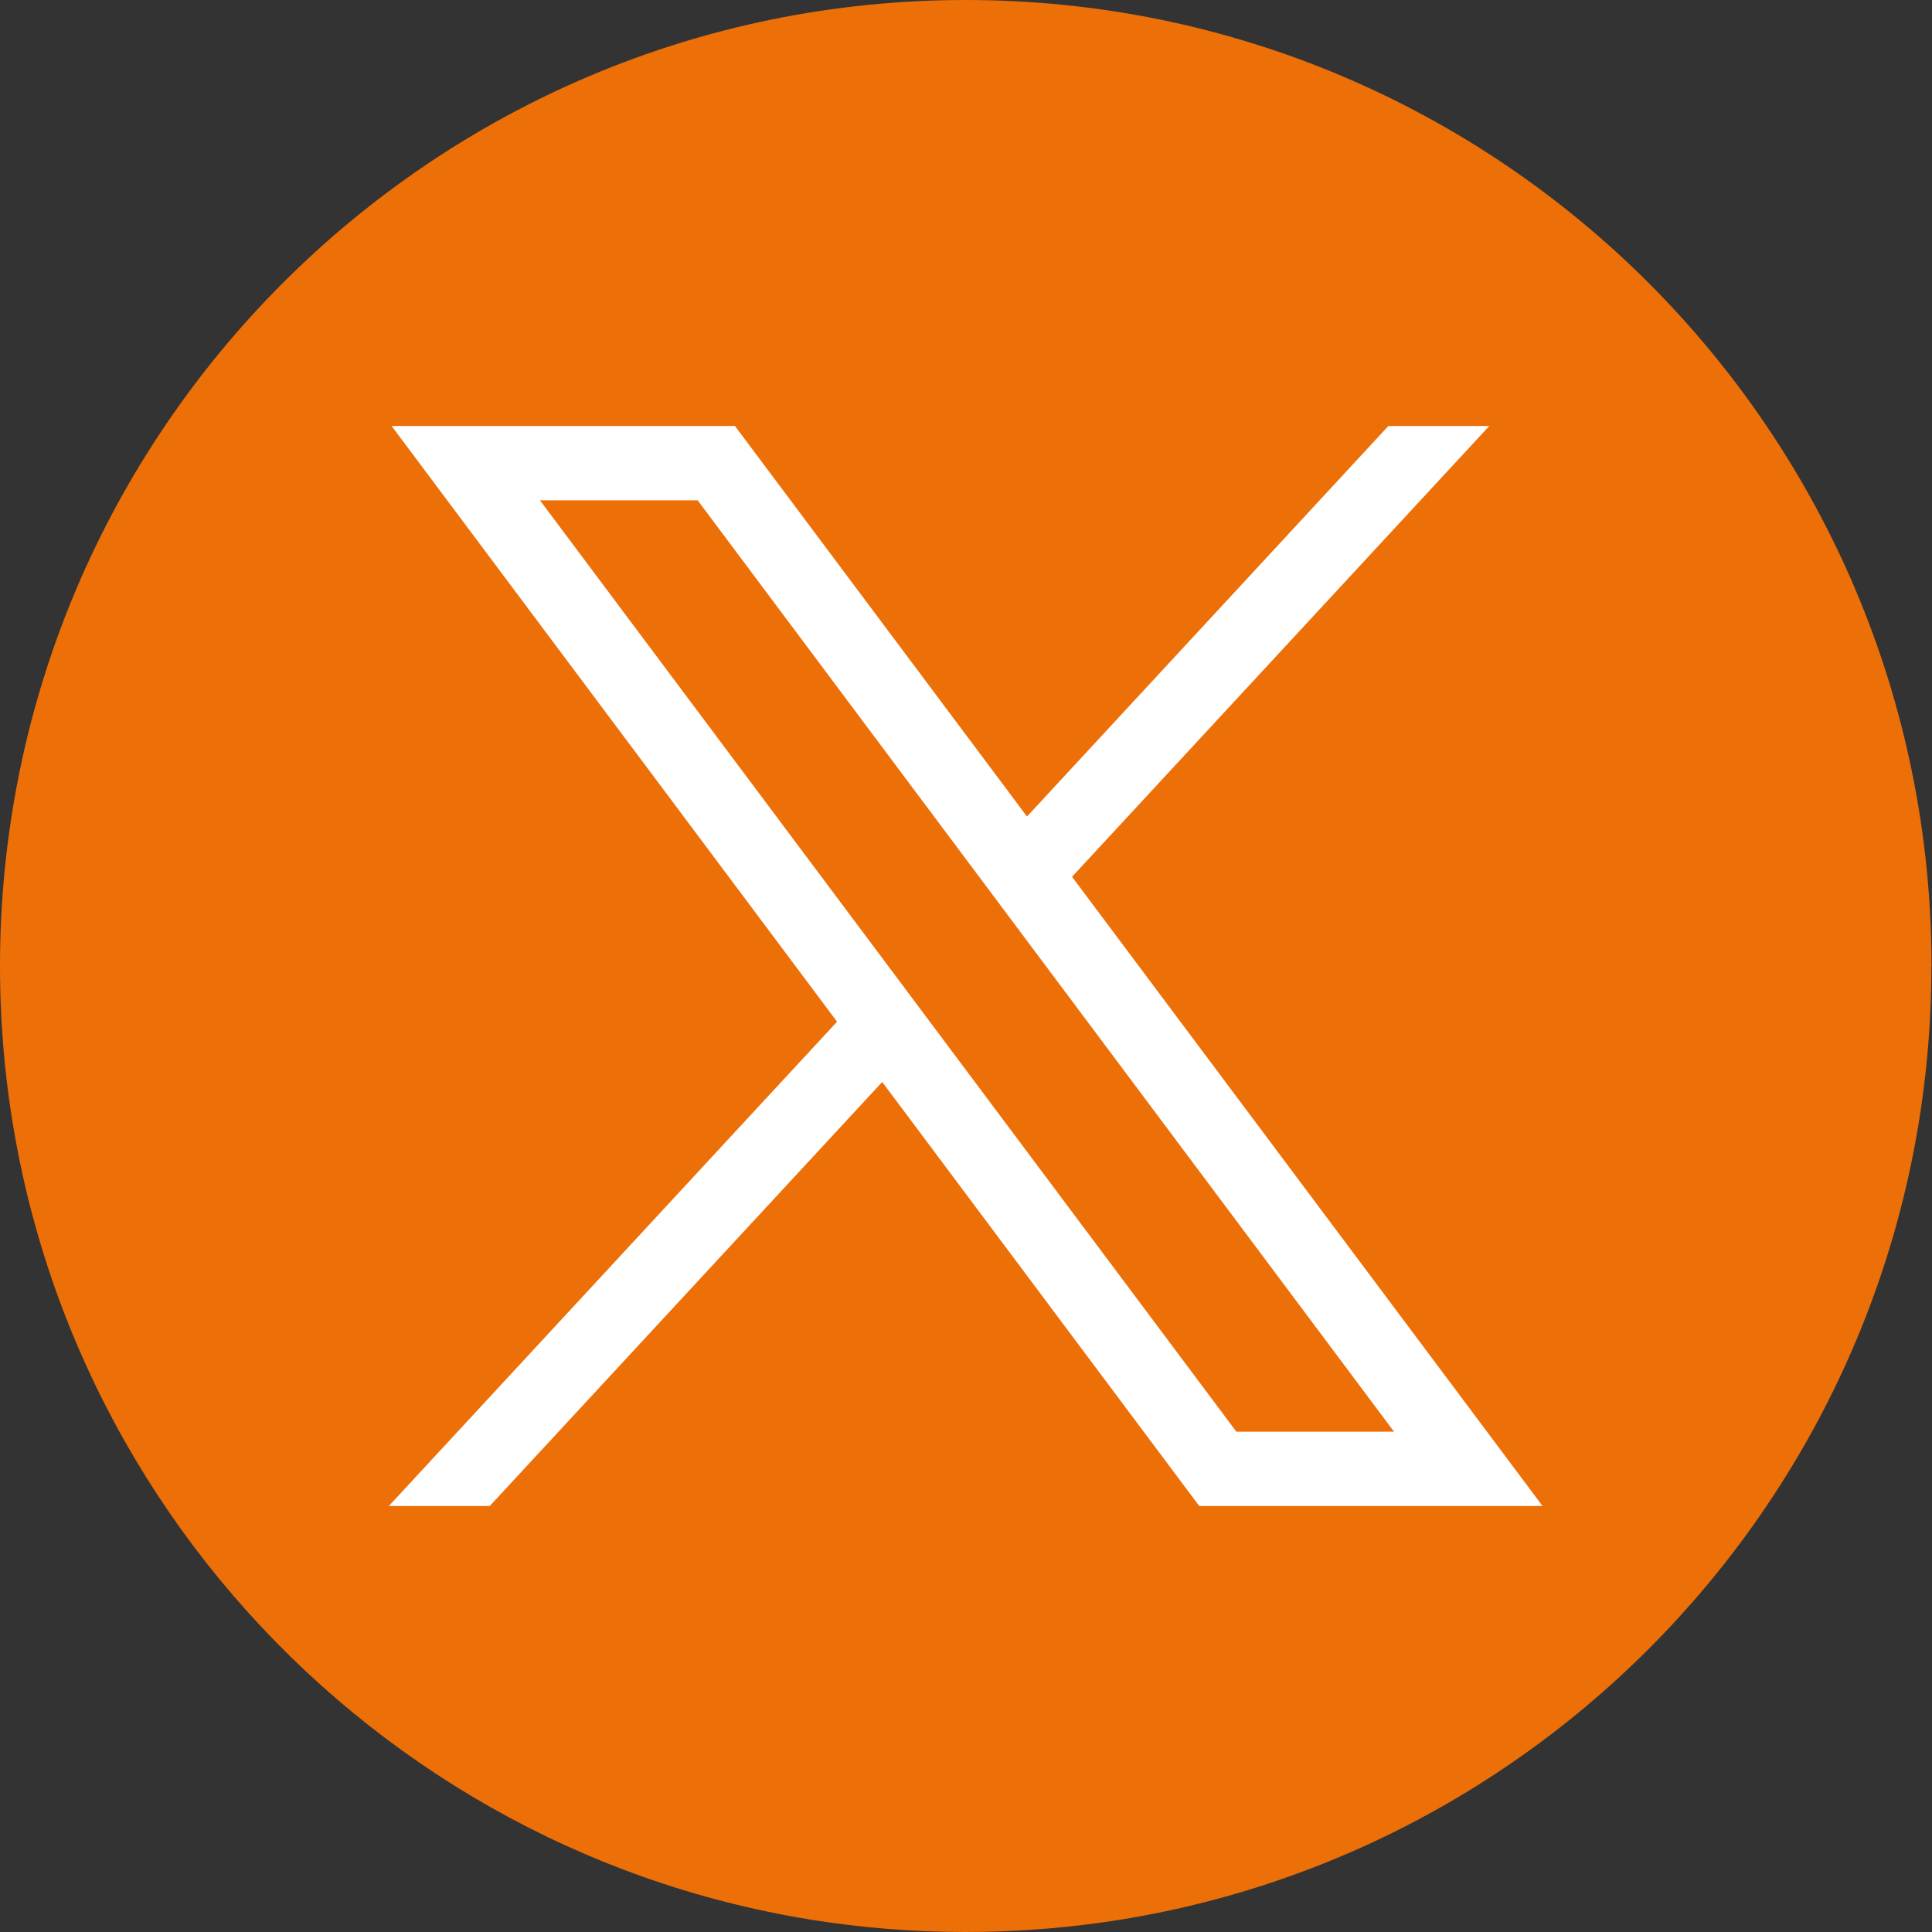
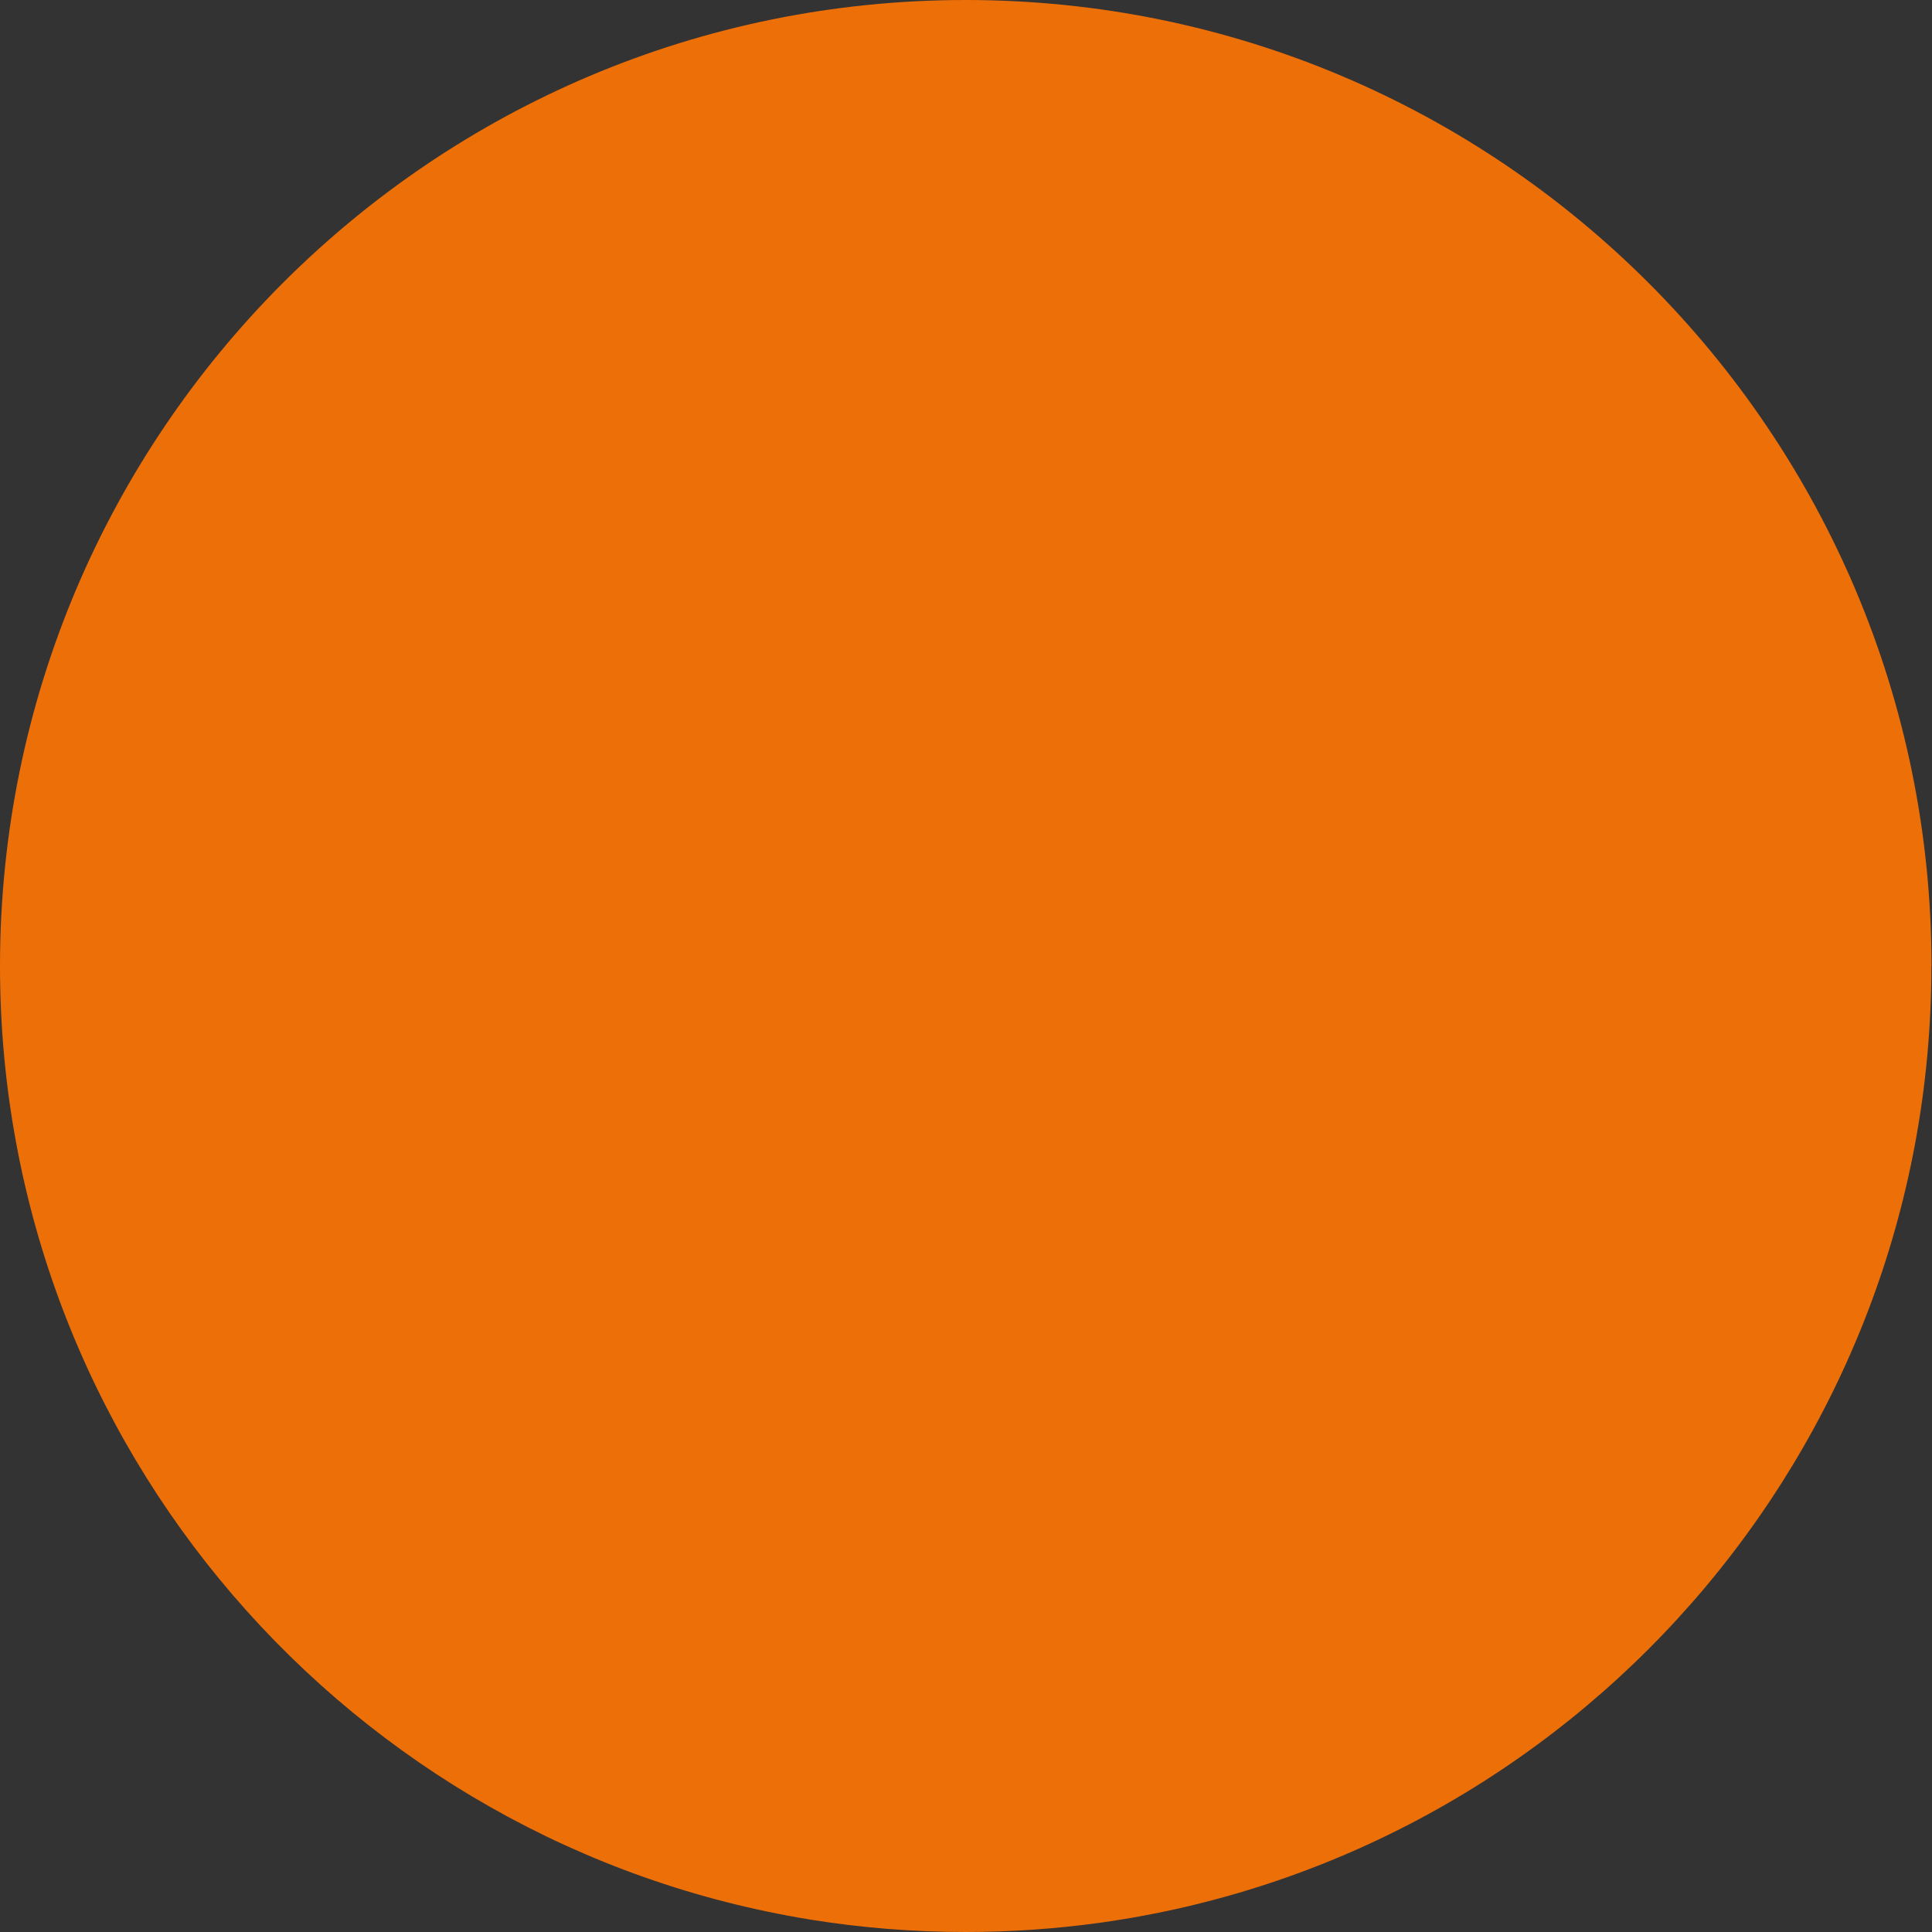
<svg xmlns="http://www.w3.org/2000/svg" width="35" height="35" viewBox="0 0 35 35" fill="none">
  <rect x="0" y="0" width="35" height="35" fill="#333333" stroke="none" />
  <g id="Group">
    <path id="Vector" d="M34.989 17.501C34.989 26.339 28.439 33.646 19.93 34.832C19.134 34.942 18.32 35 17.494 35C16.541 35 15.604 34.924 14.692 34.777C6.362 33.435 0 26.21 0 17.501C0 7.836 7.833 0 17.495 0C27.158 0 34.991 7.836 34.991 17.501H34.989Z" fill="#ED6F08" />
    <g id="layer1">
-       <path id="path1009" d="M7.095 7.718L15.164 18.509L7.045 27.282H8.873L15.982 19.601L21.725 27.282H27.944L19.421 15.884L26.979 7.718H25.151L18.605 14.792L13.315 7.718H7.097H7.095ZM9.782 9.064H12.639L25.254 25.936H22.398L9.782 9.064Z" fill="white" />
-     </g>
+       </g>
  </g>
</svg>